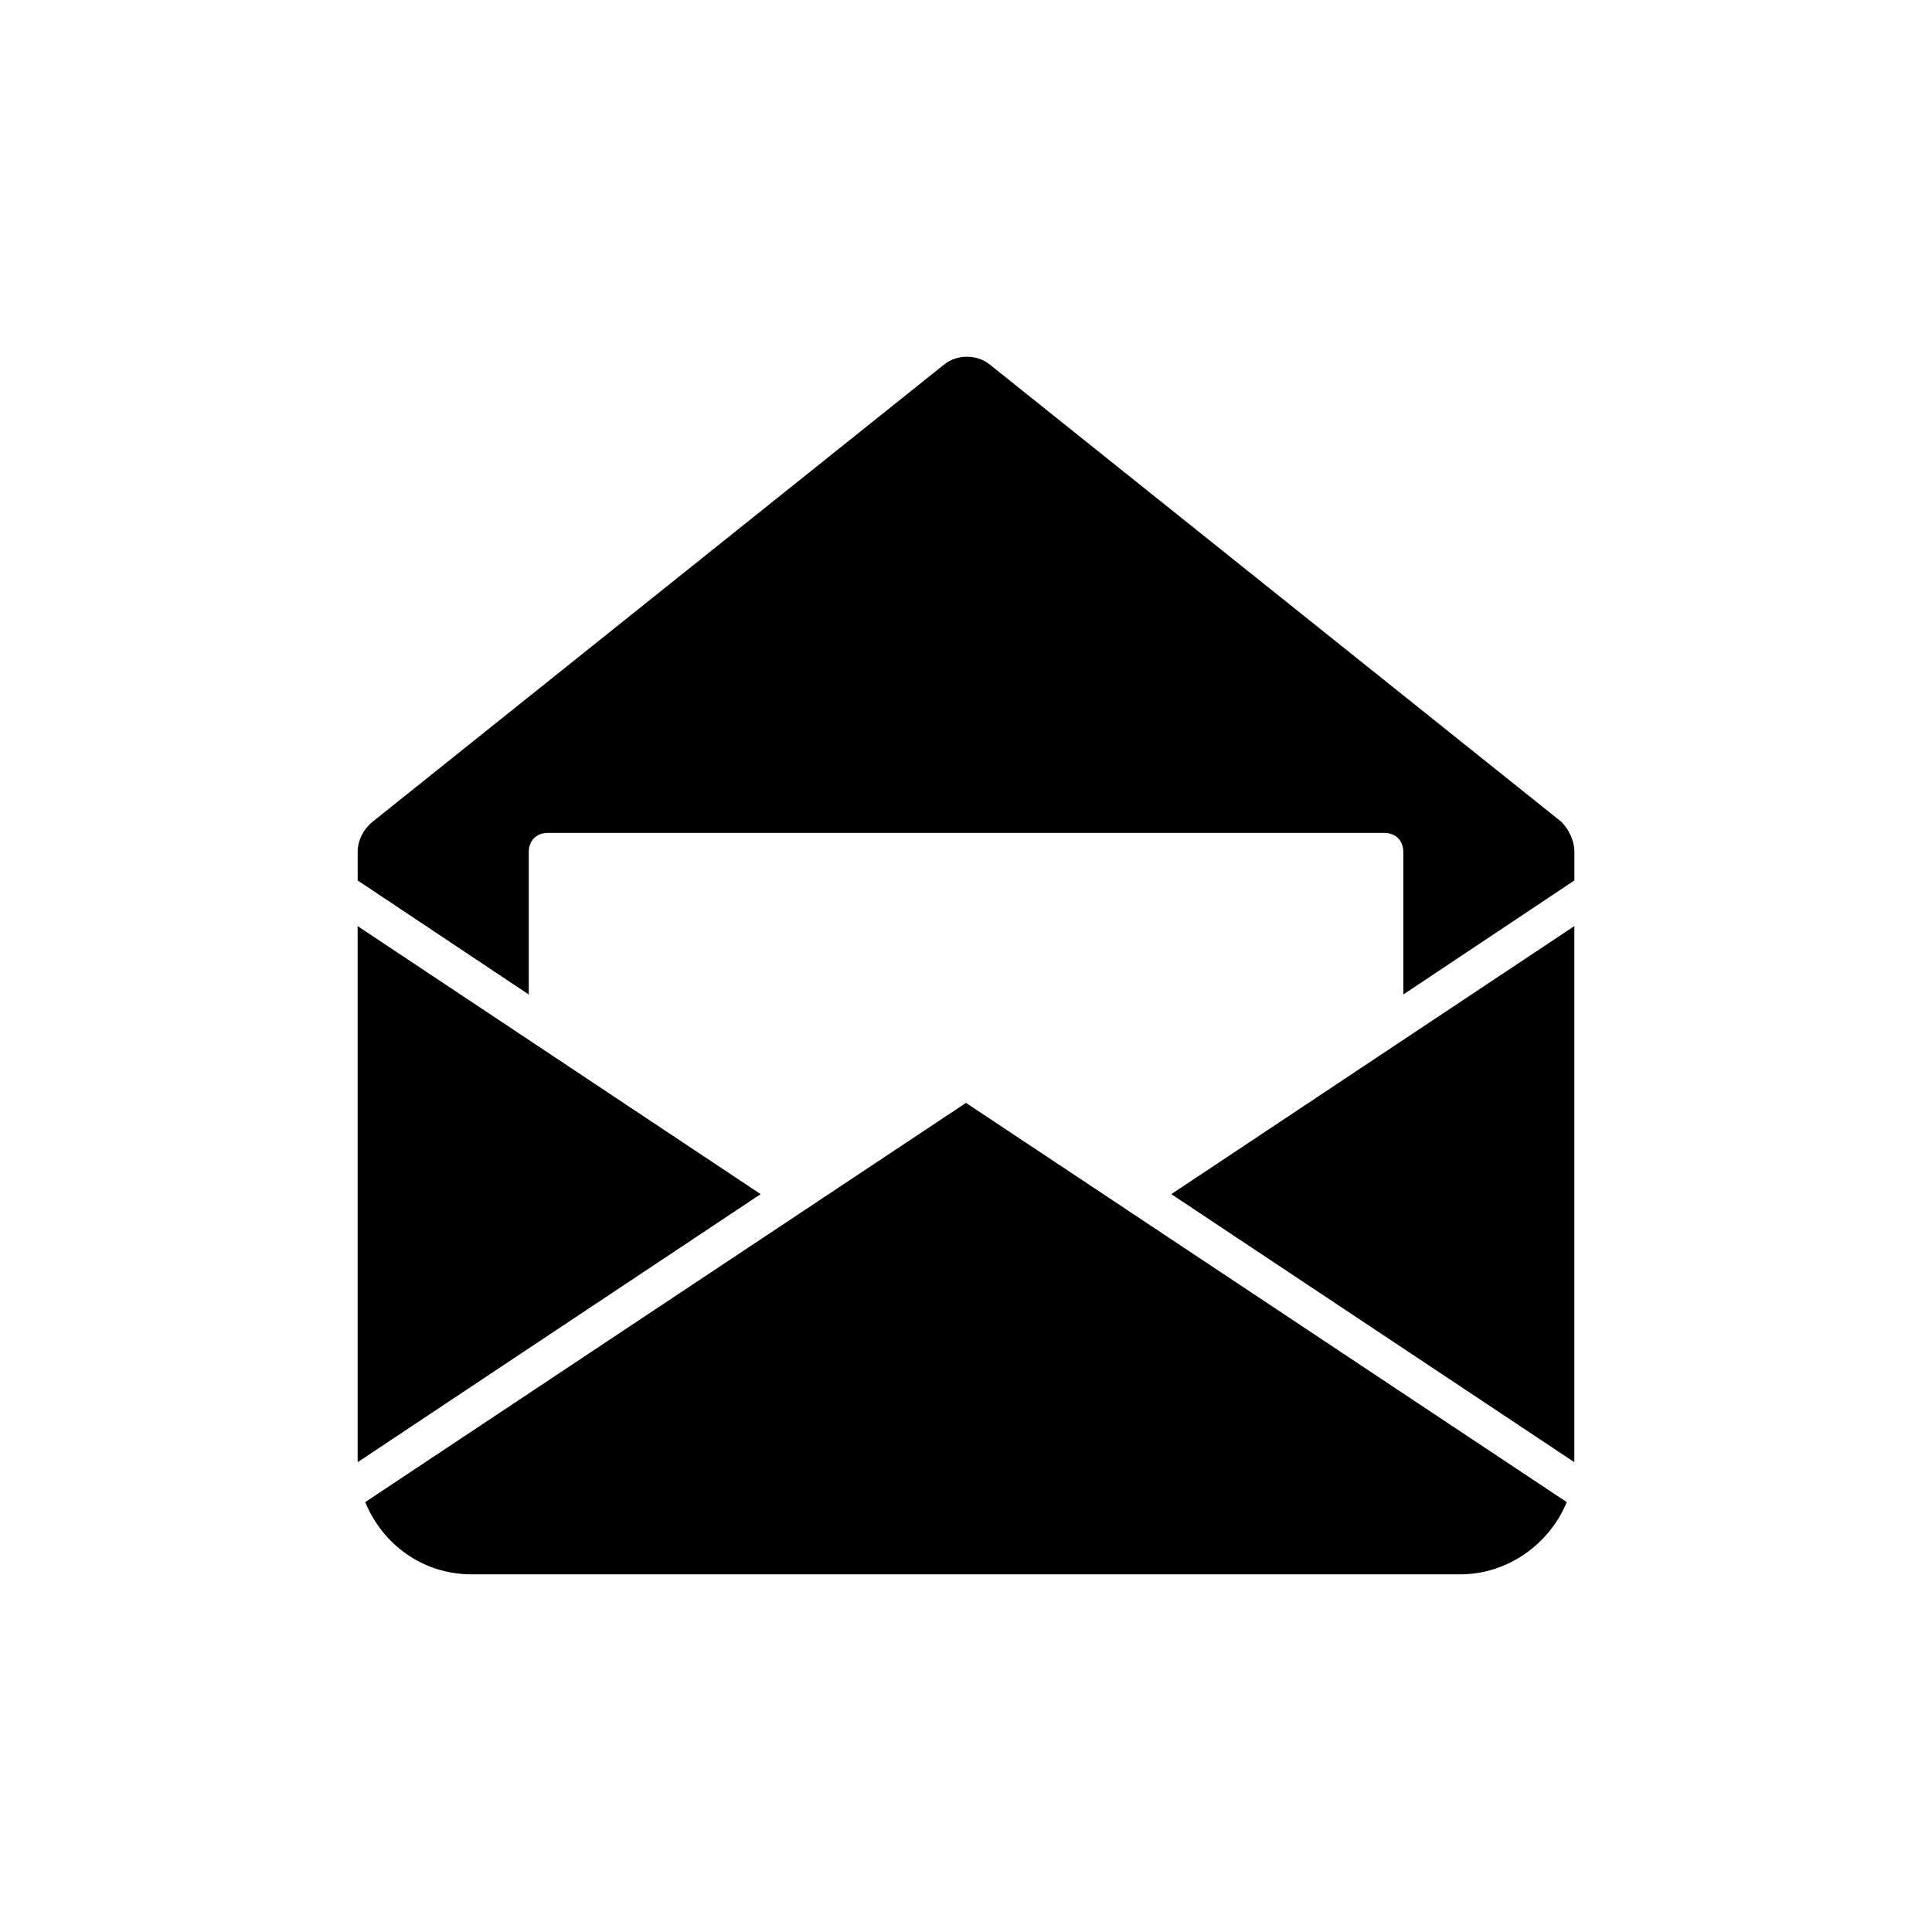
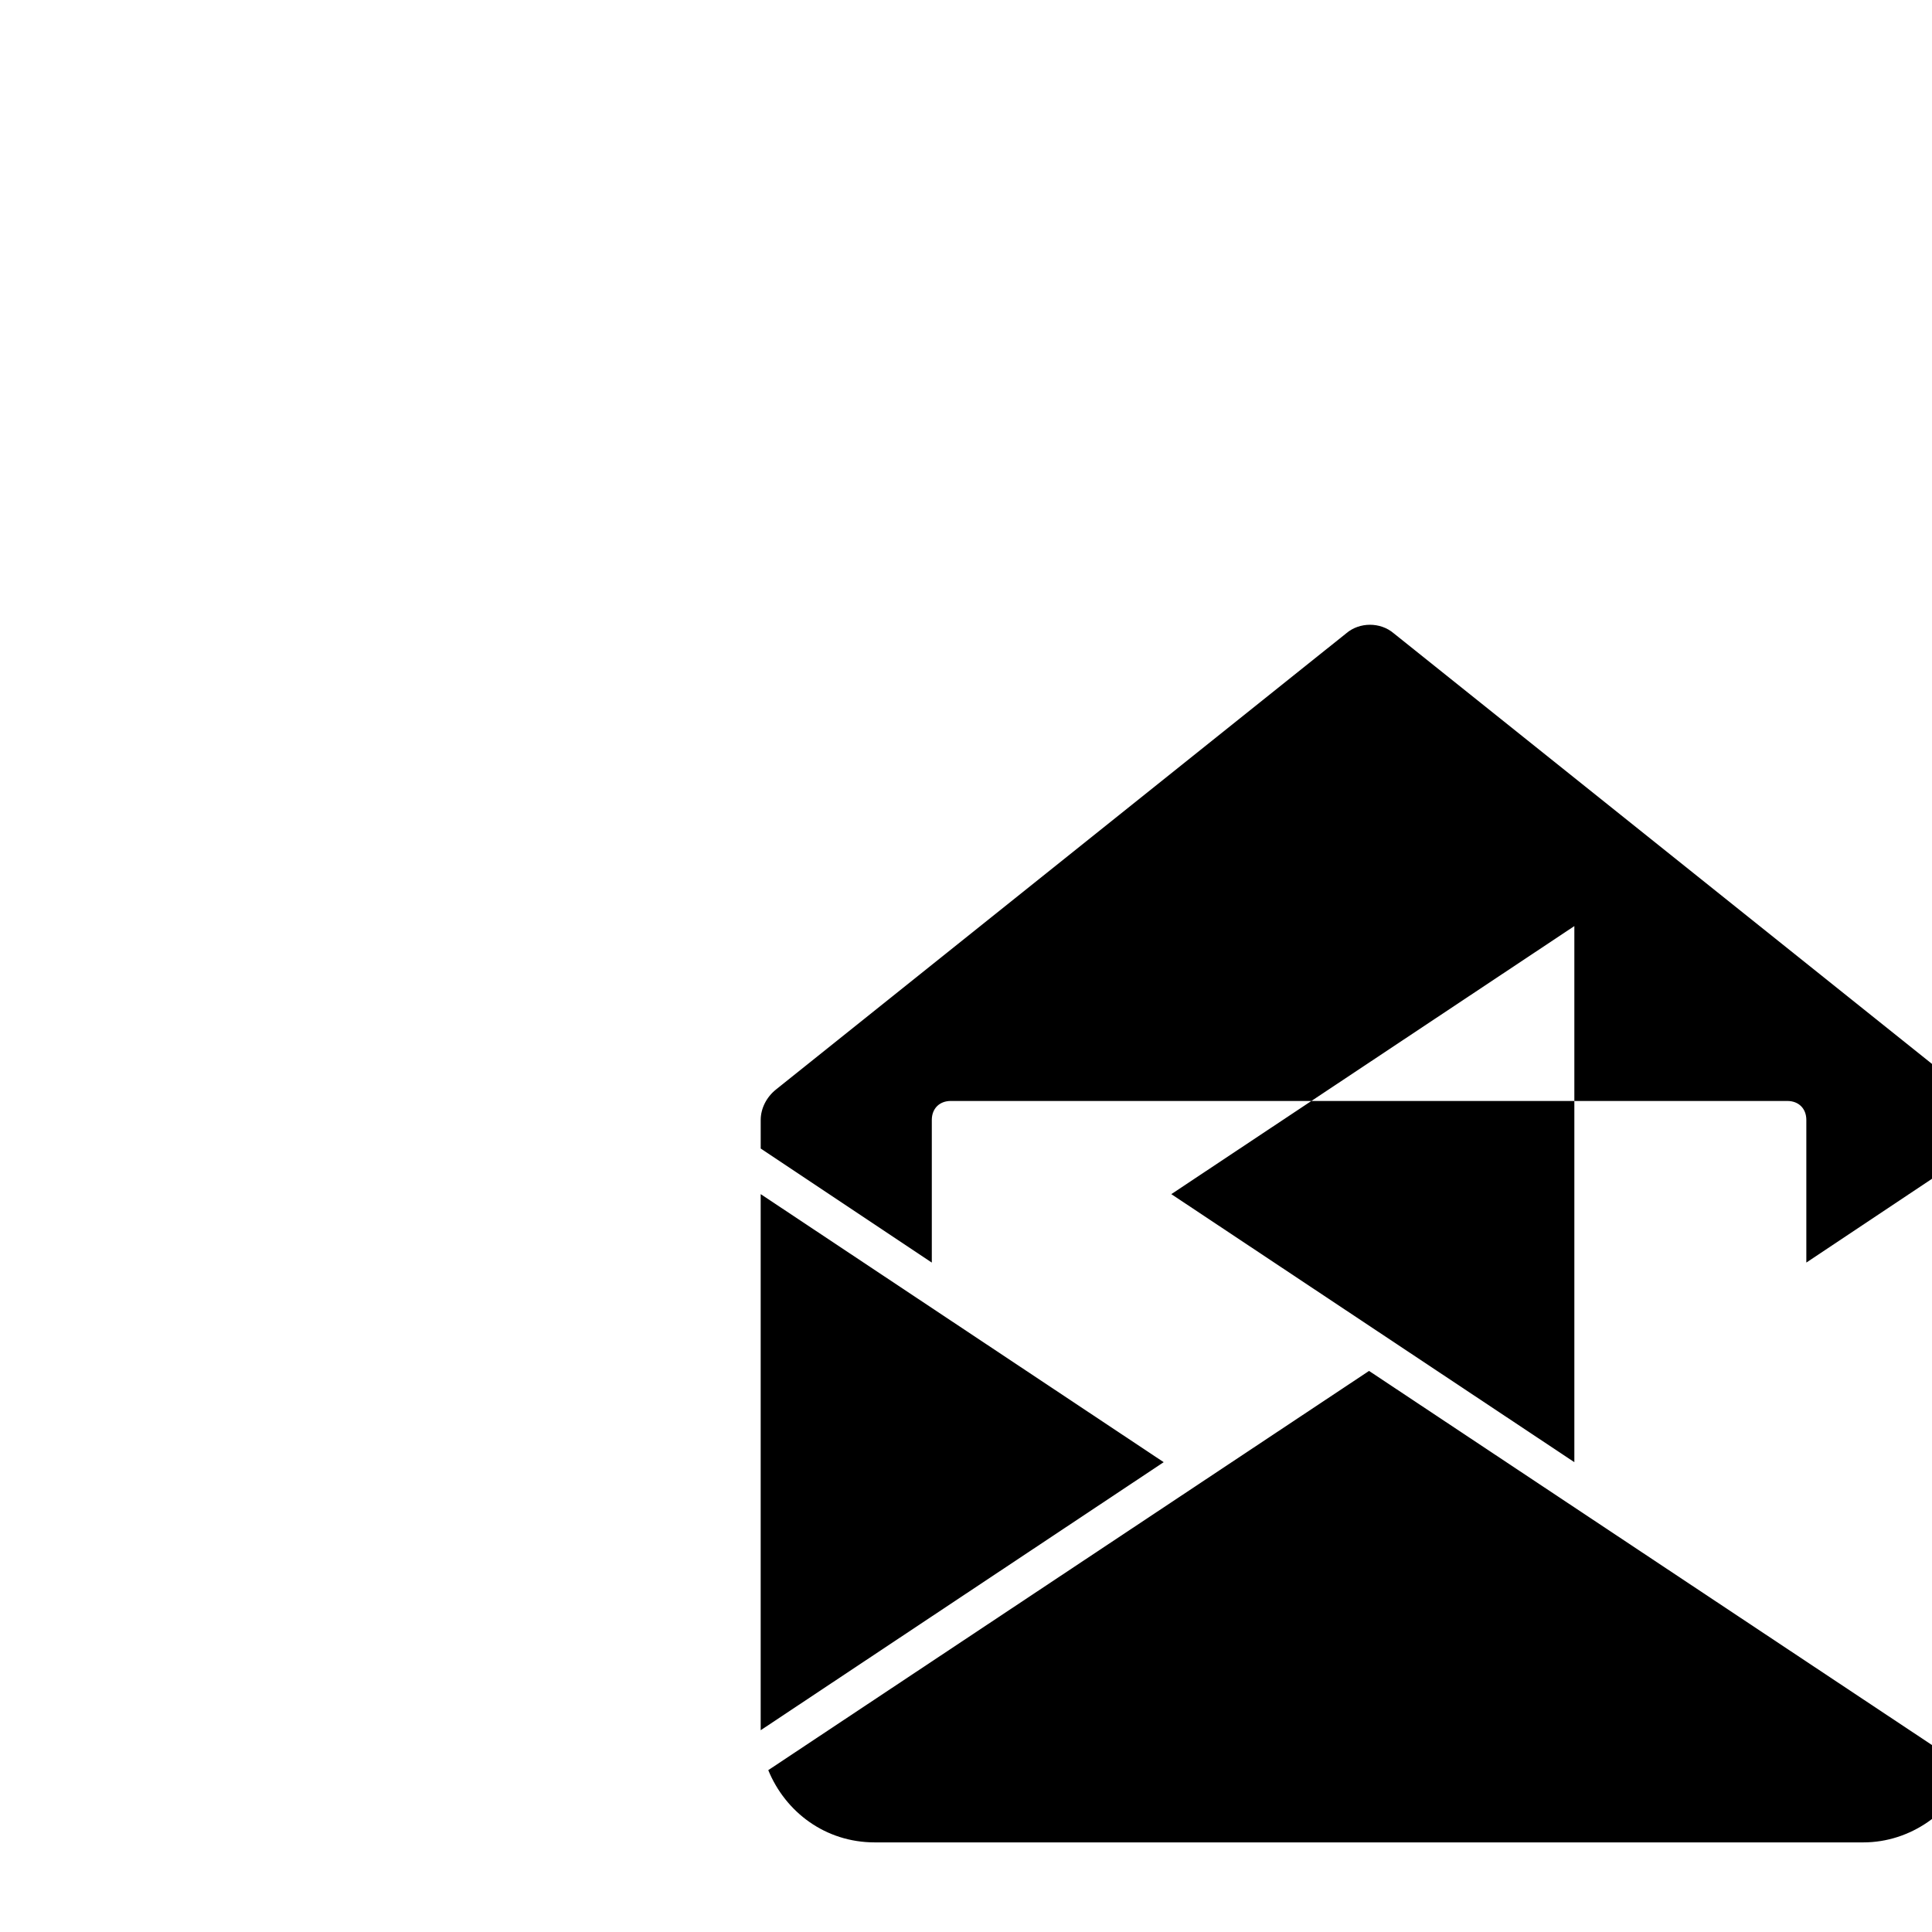
<svg xmlns="http://www.w3.org/2000/svg" fill="#000000" width="800px" height="800px" version="1.1" viewBox="144 144 512 512">
-   <path d="m454.41 460.46 106.81-71.039v141.57 0.504zm-215.63-71.039v141.57 0.504l106.8-71.035zm318.91-27.707-151.14-120.91c-3.527-3.023-9.07-3.023-12.594 0l-151.14 120.91c-2.519 2.016-4.031 5.039-4.031 8.062v7.559l45.344 30.23v-37.793c0-3.023 2.016-5.039 5.039-5.039h221.68c3.023 0 5.039 2.016 5.039 5.039v37.785l45.344-30.23v-7.555c0-3.023-1.512-6.047-3.527-8.059zm-316.9 180.36c4.535 11.082 15.113 19.145 28.215 19.145h261.98c12.594 0 23.68-8.062 28.215-19.145l-159.2-105.8z" />
+   <path d="m454.41 460.46 106.81-71.039v141.57 0.504m-215.63-71.039v141.57 0.504l106.8-71.035zm318.91-27.707-151.14-120.91c-3.527-3.023-9.07-3.023-12.594 0l-151.14 120.91c-2.519 2.016-4.031 5.039-4.031 8.062v7.559l45.344 30.23v-37.793c0-3.023 2.016-5.039 5.039-5.039h221.68c3.023 0 5.039 2.016 5.039 5.039v37.785l45.344-30.23v-7.555c0-3.023-1.512-6.047-3.527-8.059zm-316.9 180.36c4.535 11.082 15.113 19.145 28.215 19.145h261.98c12.594 0 23.68-8.062 28.215-19.145l-159.2-105.8z" />
</svg>